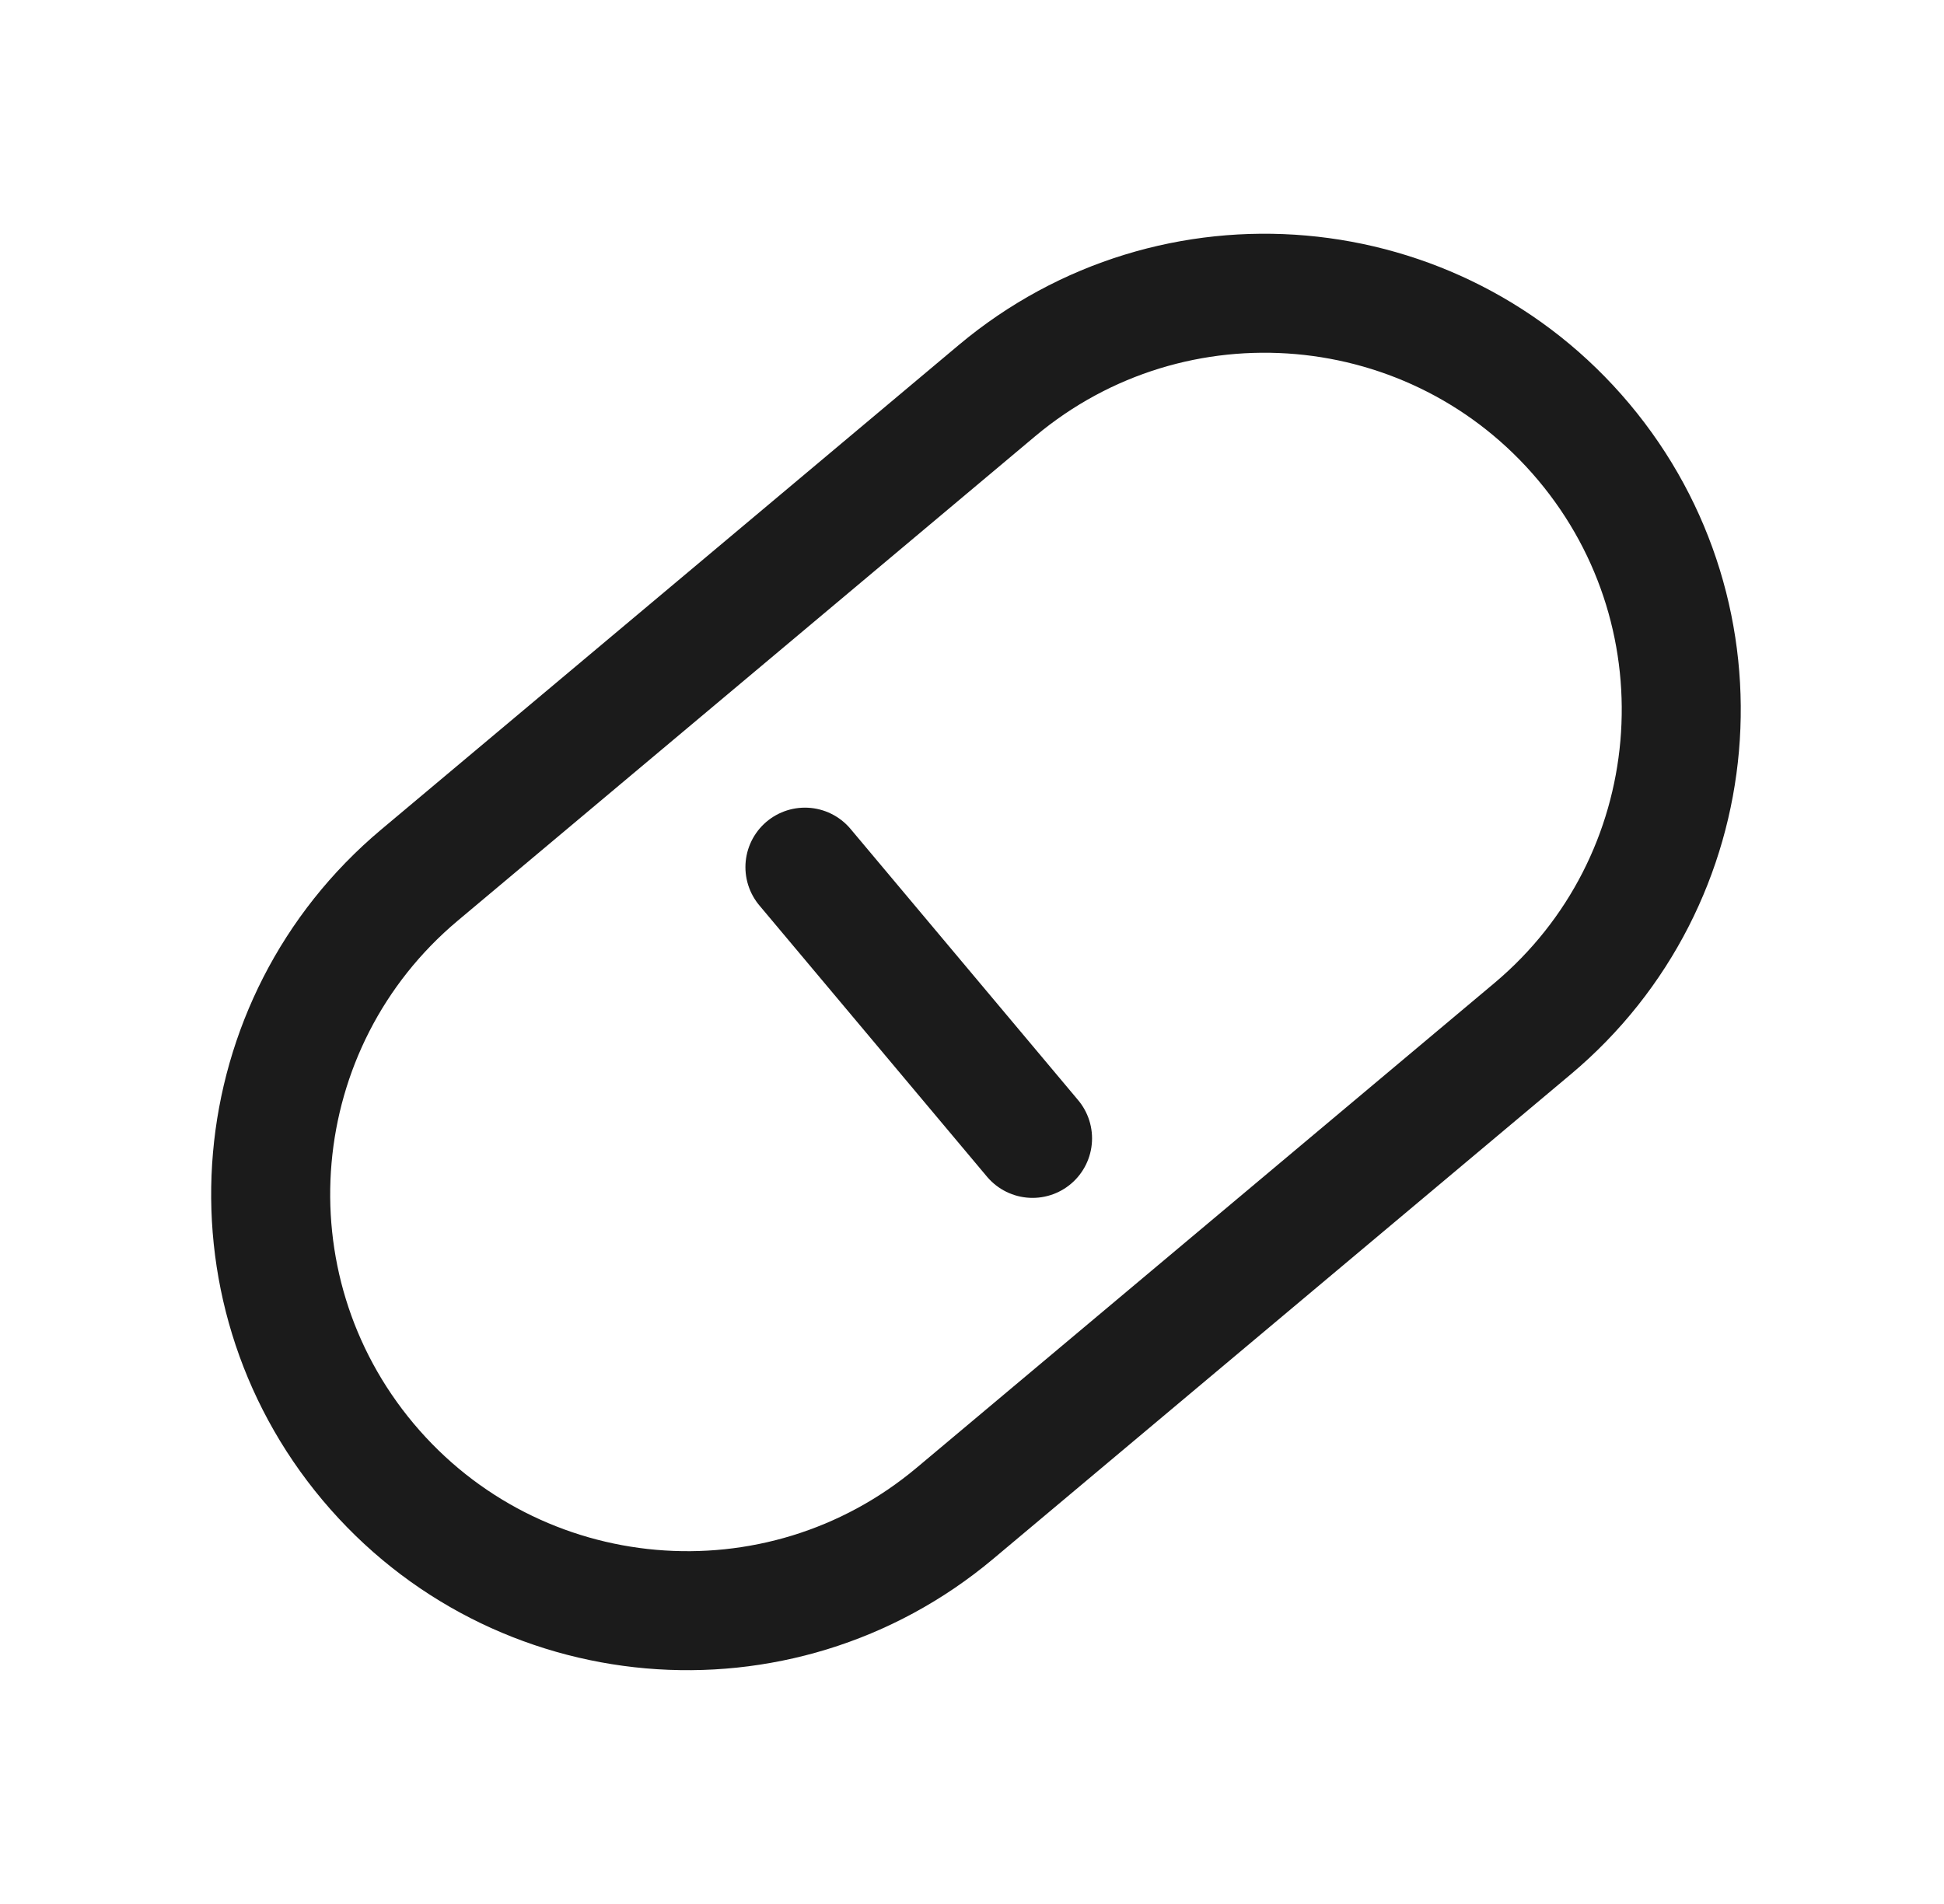
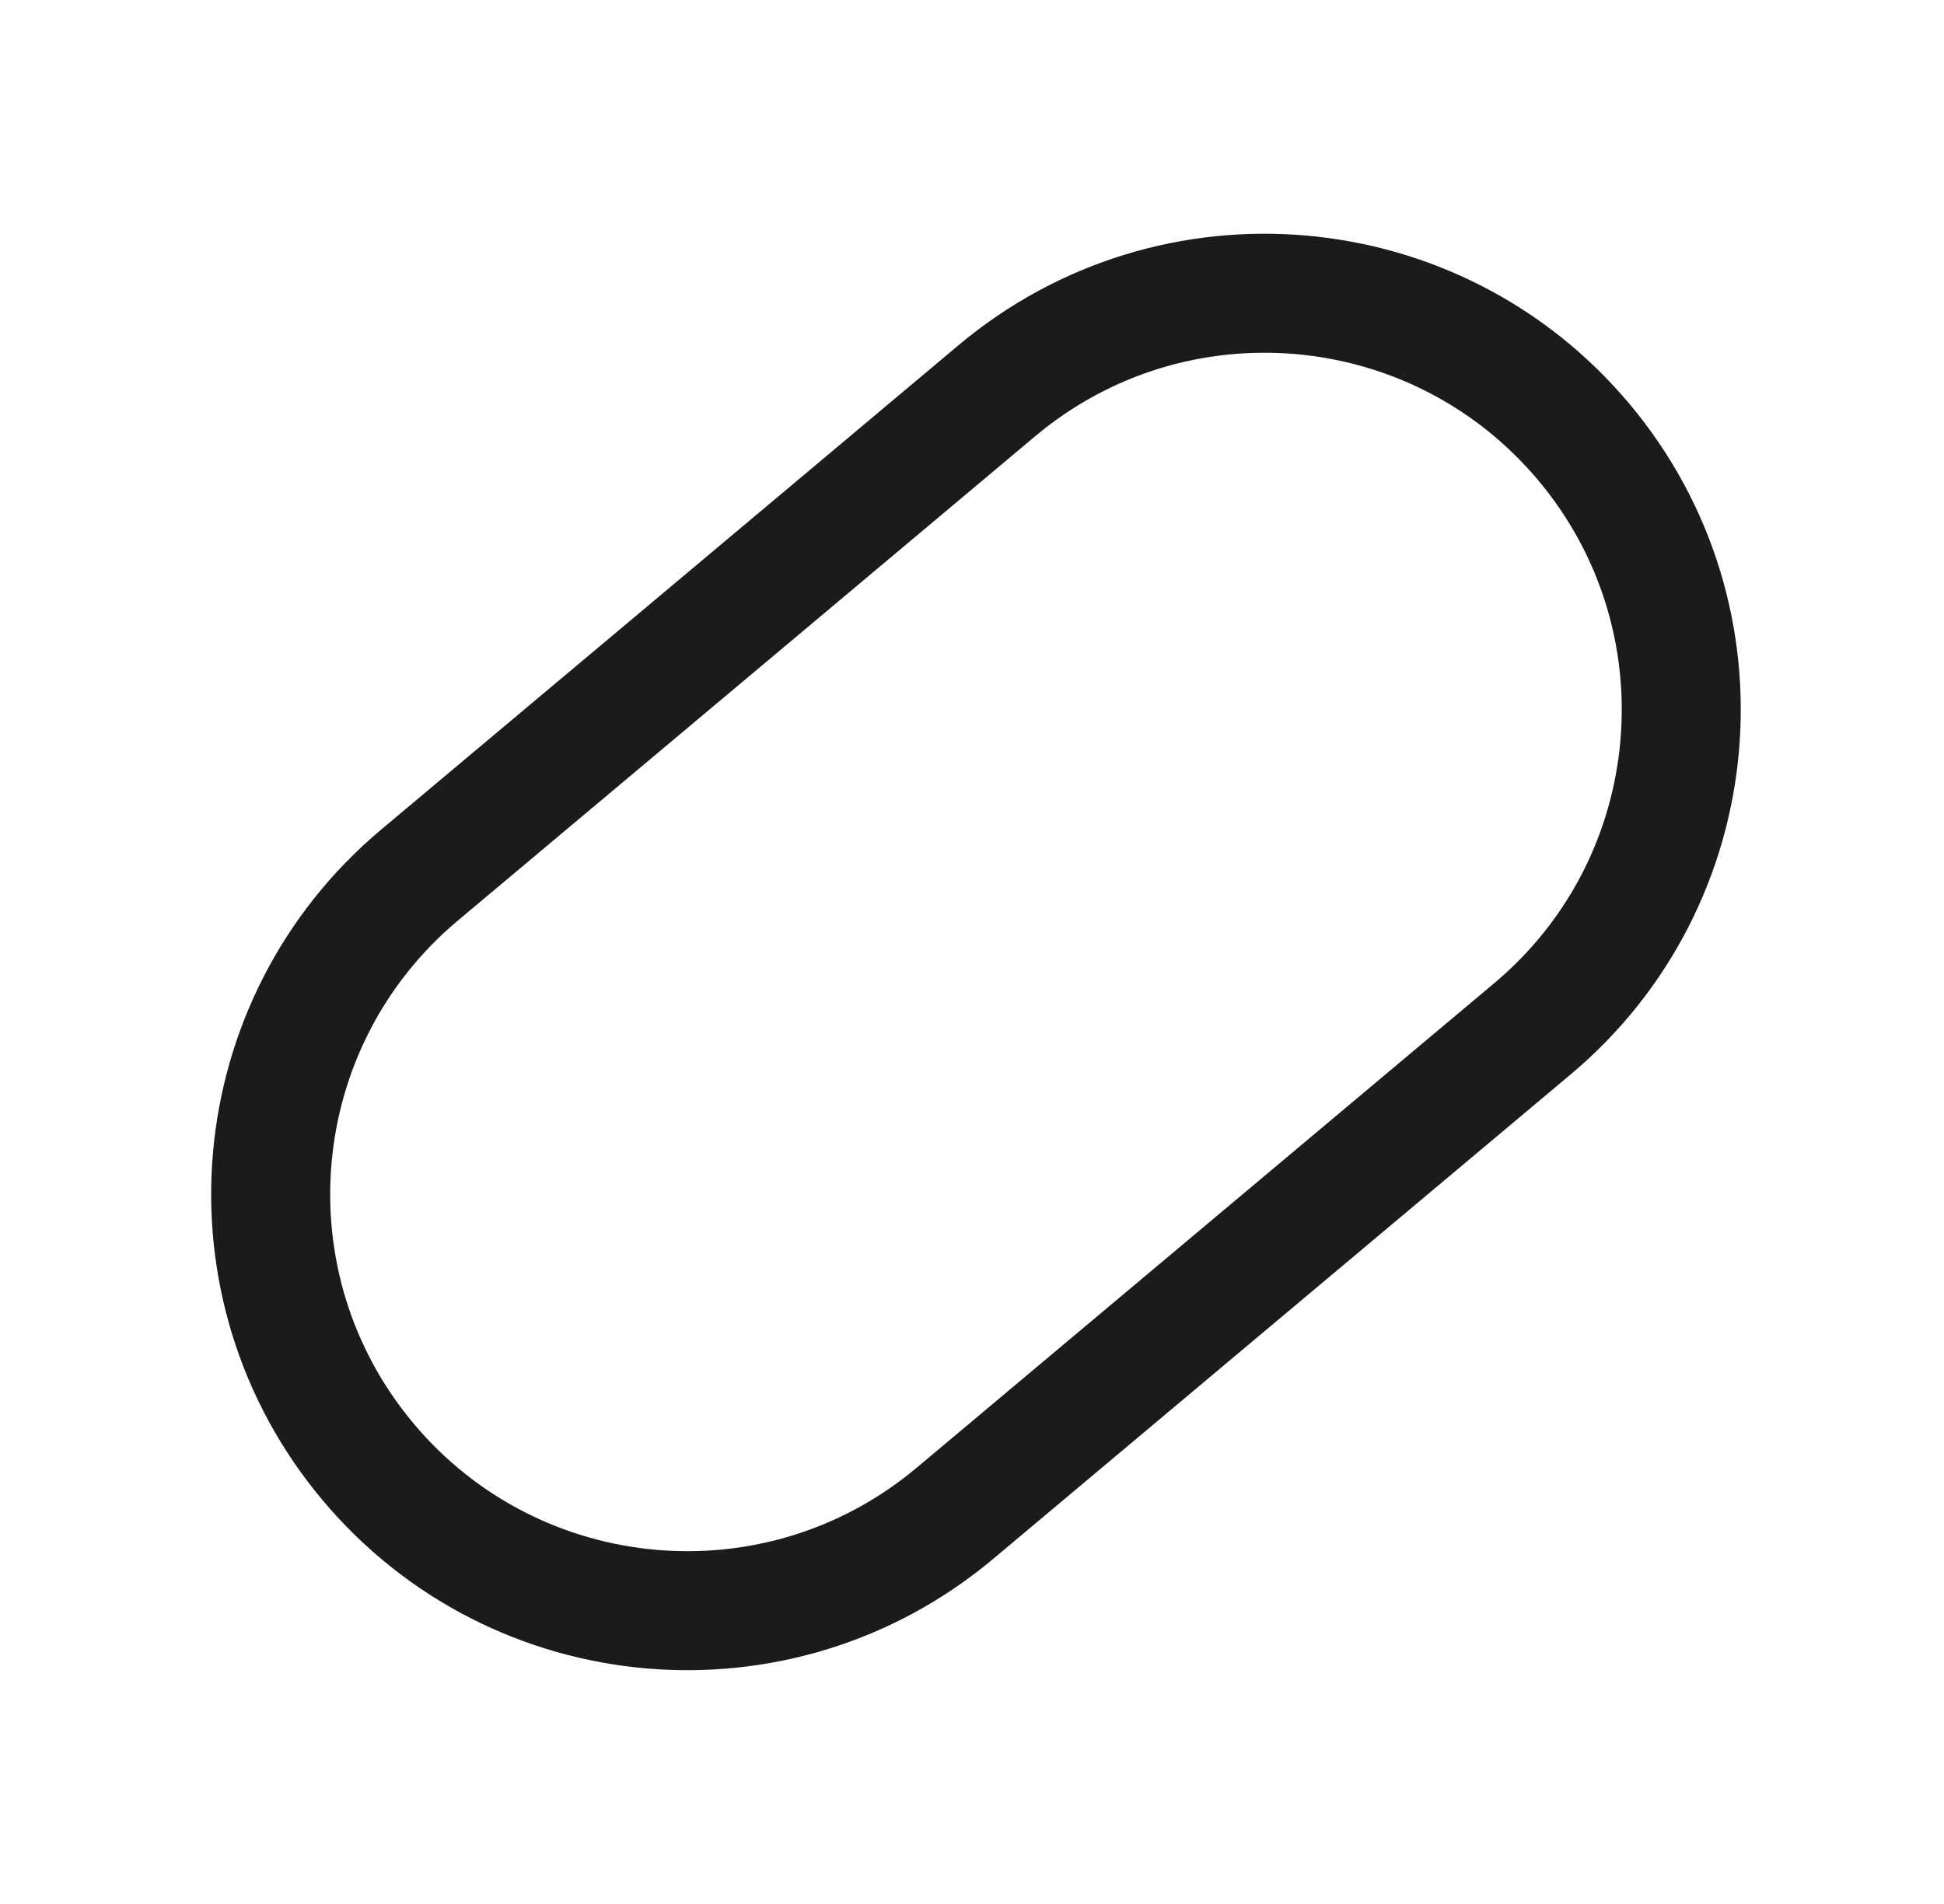
<svg xmlns="http://www.w3.org/2000/svg" width="49" height="48" viewBox="0 0 49 48" fill="none">
  <path fill-rule="evenodd" clip-rule="evenodd" d="M10.573 22.062L17.851 15.956L25.128 9.849C29.57 6.122 36.193 6.701 39.921 11.144C43.648 15.586 43.069 22.209 38.627 25.936L31.349 32.043L24.072 38.149C19.63 41.877 13.007 41.297 9.279 36.855C5.552 32.413 6.131 25.79 10.573 22.062Z" stroke="#1B1B1B" stroke-width="3" />
-   <path d="M20.289 21.861L26.026 28.699" stroke="#1B1B1B" stroke-width="3" stroke-linecap="round" stroke-linejoin="round" />
</svg>